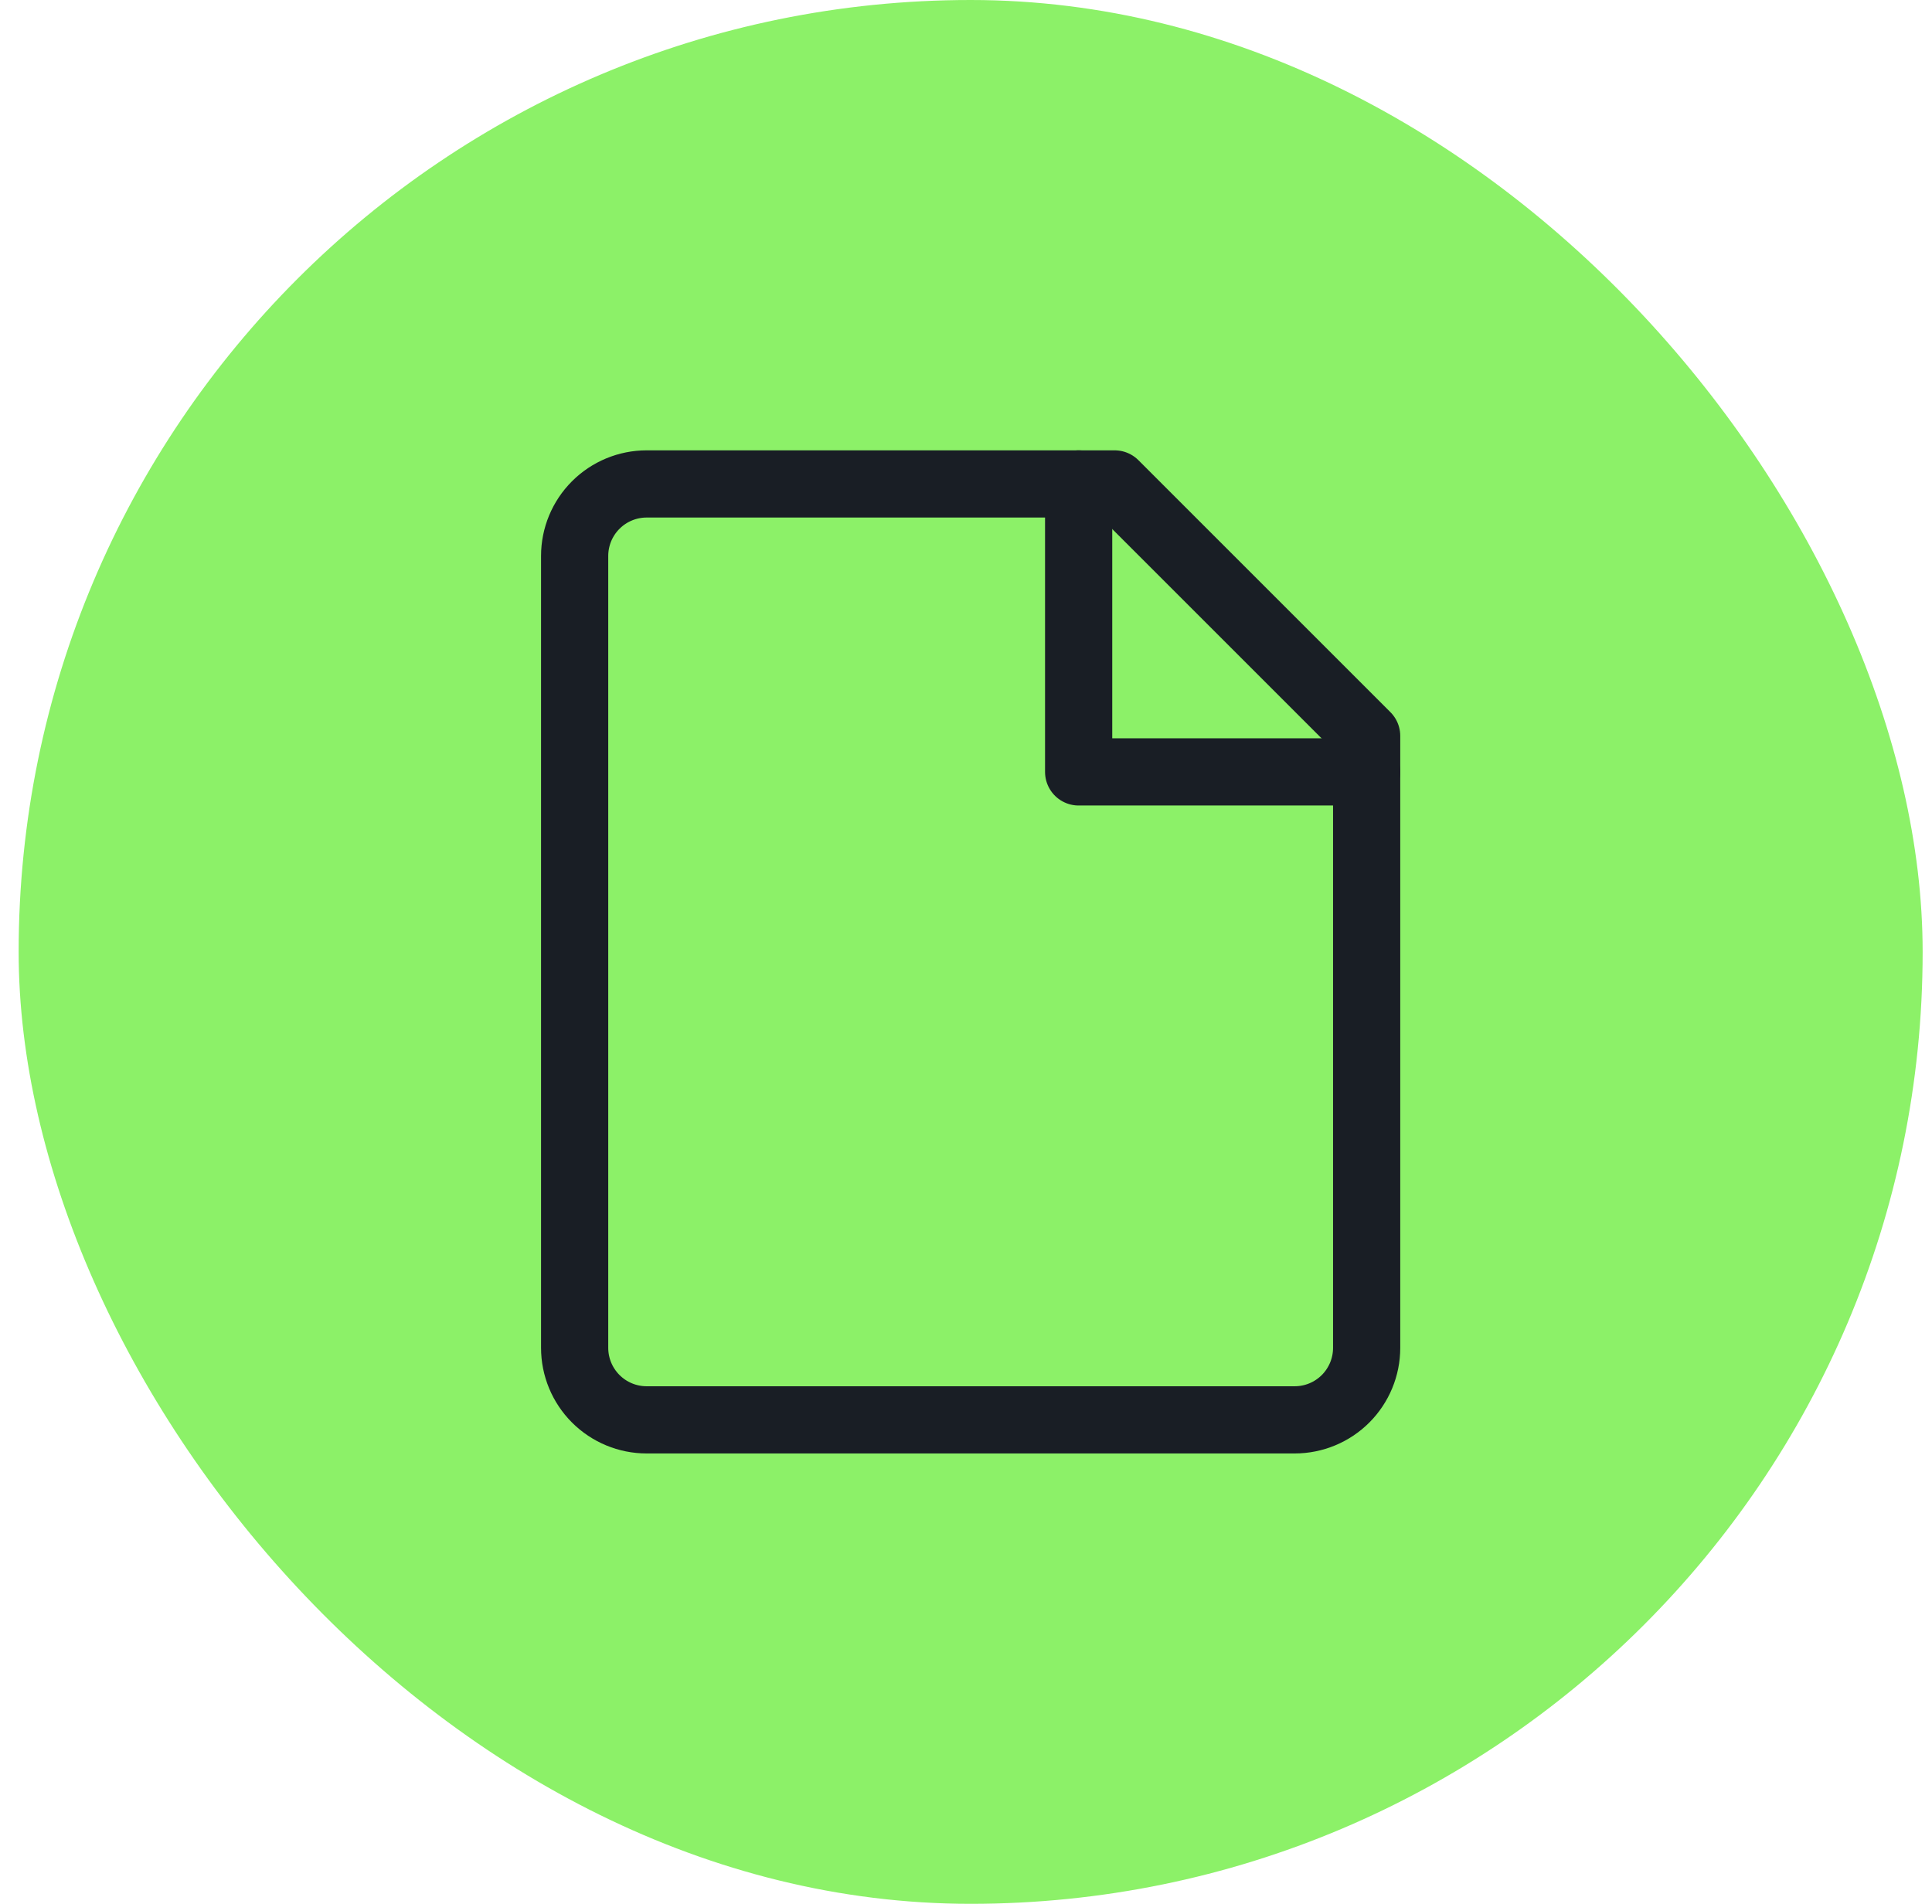
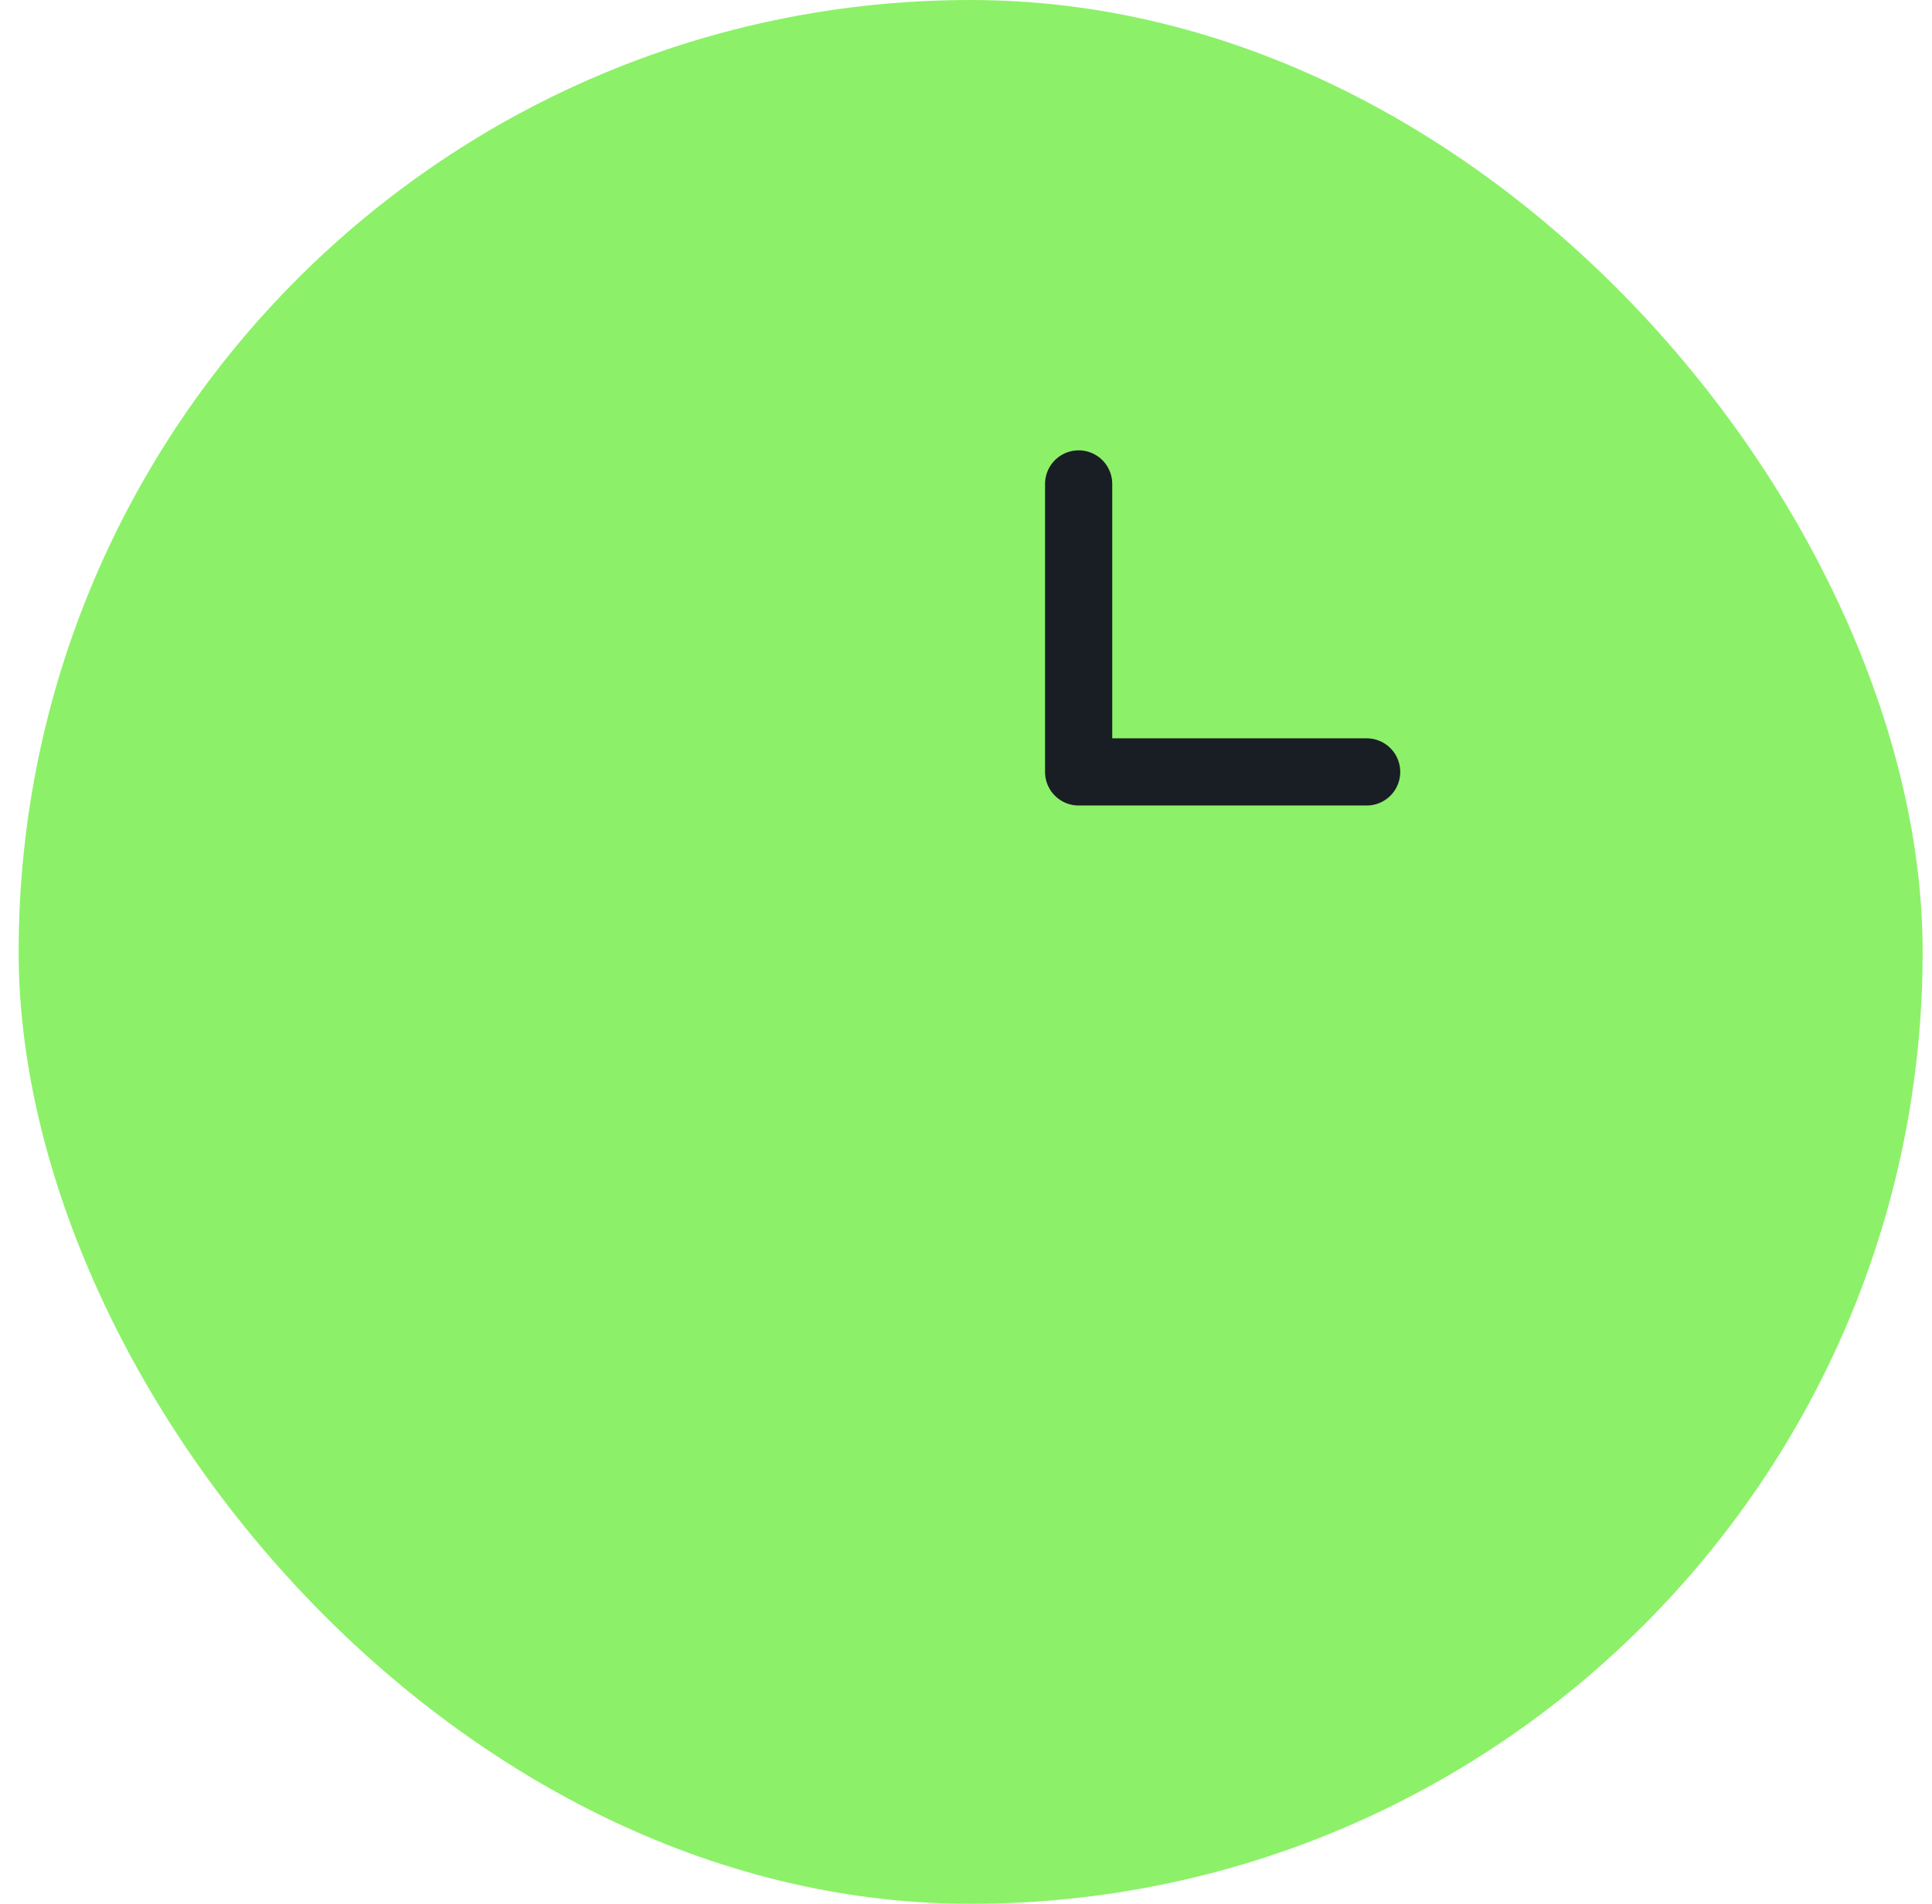
<svg xmlns="http://www.w3.org/2000/svg" width="69" height="68" viewBox="0 0 69 68" fill="none">
  <rect x="0.666" width="68" height="68" rx="34" fill="#8CF168" />
-   <path d="M48.809 48.142C48.809 48.824 48.538 49.478 48.056 49.961C47.574 50.443 46.92 50.714 46.238 50.714H23.095C22.413 50.714 21.759 50.443 21.277 49.961C20.794 49.478 20.523 48.824 20.523 48.142V19.857C20.523 19.175 20.794 18.52 21.277 18.038C21.759 17.556 22.413 17.285 23.095 17.285H39.809L48.809 26.285V48.142Z" stroke="#191E25" stroke-width="2.4" stroke-linecap="round" stroke-linejoin="round" />
  <path d="M38.523 17.285V27.571H48.809" stroke="#191E25" stroke-width="2.4" stroke-linecap="round" stroke-linejoin="round" />
  <defs>
    <linearGradient id="paint0_linear_2728_57106" x1="48.809" y1="22.428" x2="38.523" y2="22.428" gradientUnits="userSpaceOnUse">
      <stop stop-color="#5898FF" />
      <stop offset="1" stop-color="#AE4FFF" />
    </linearGradient>
  </defs>
</svg>